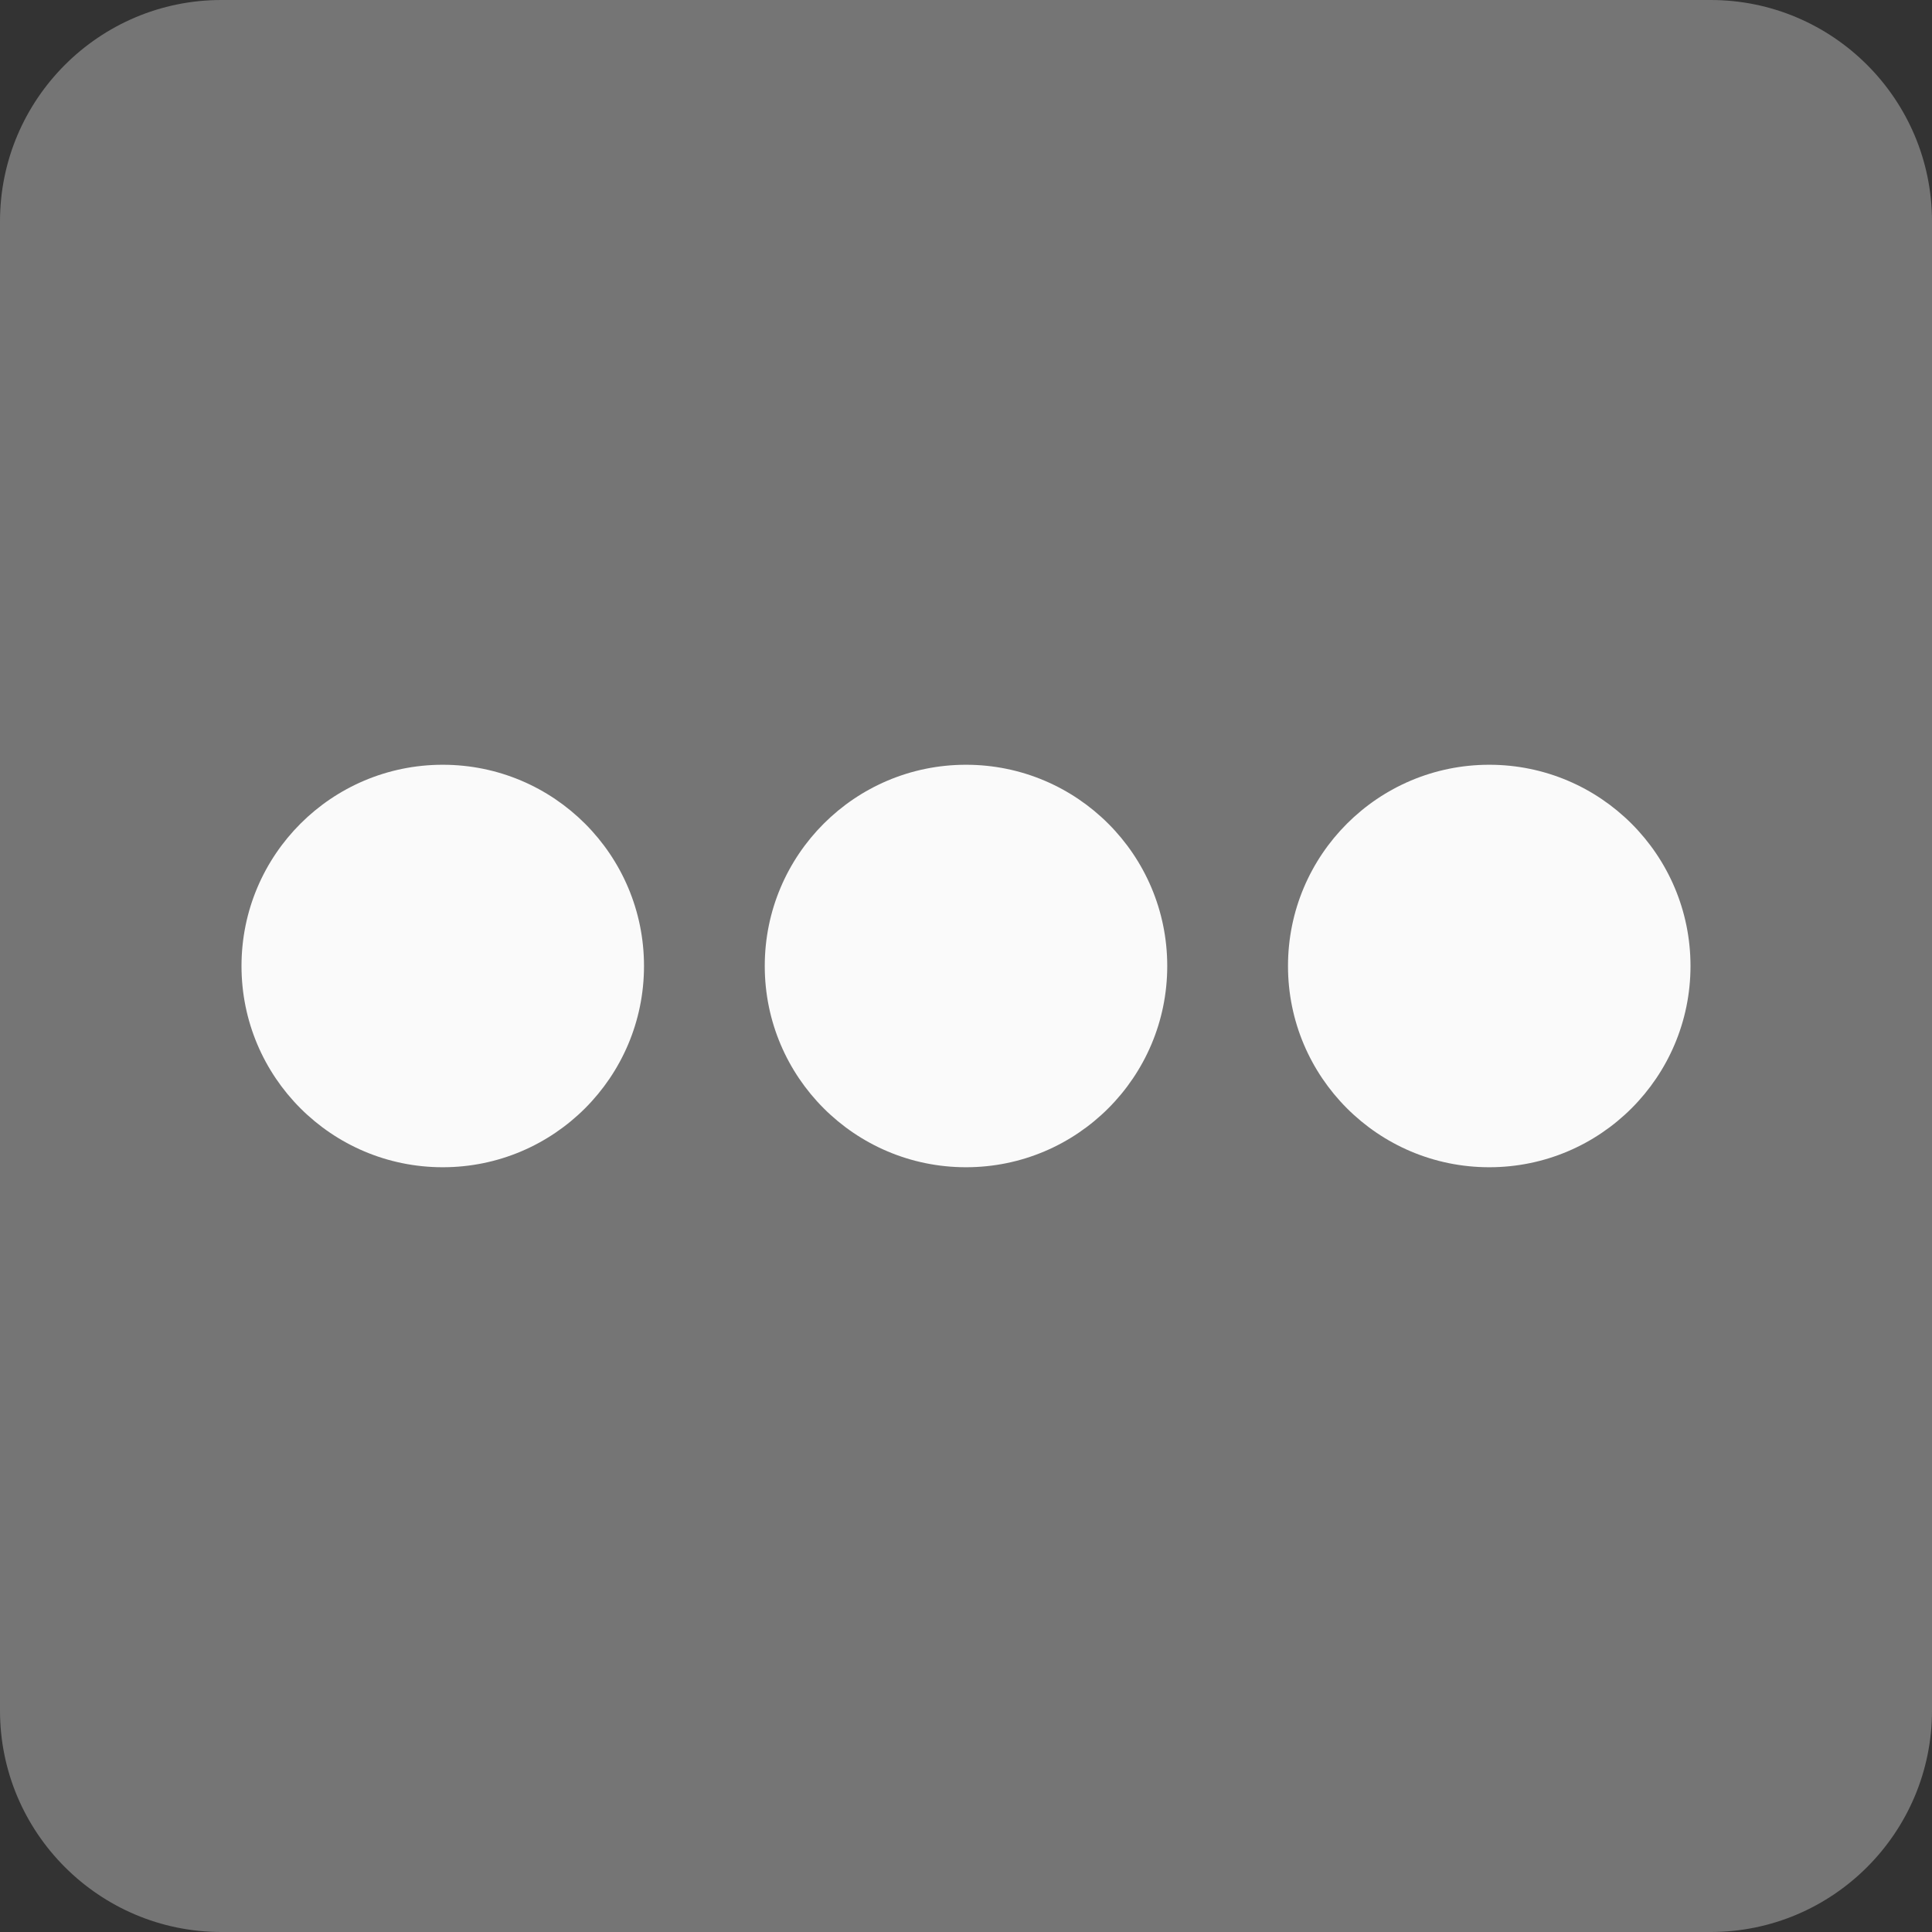
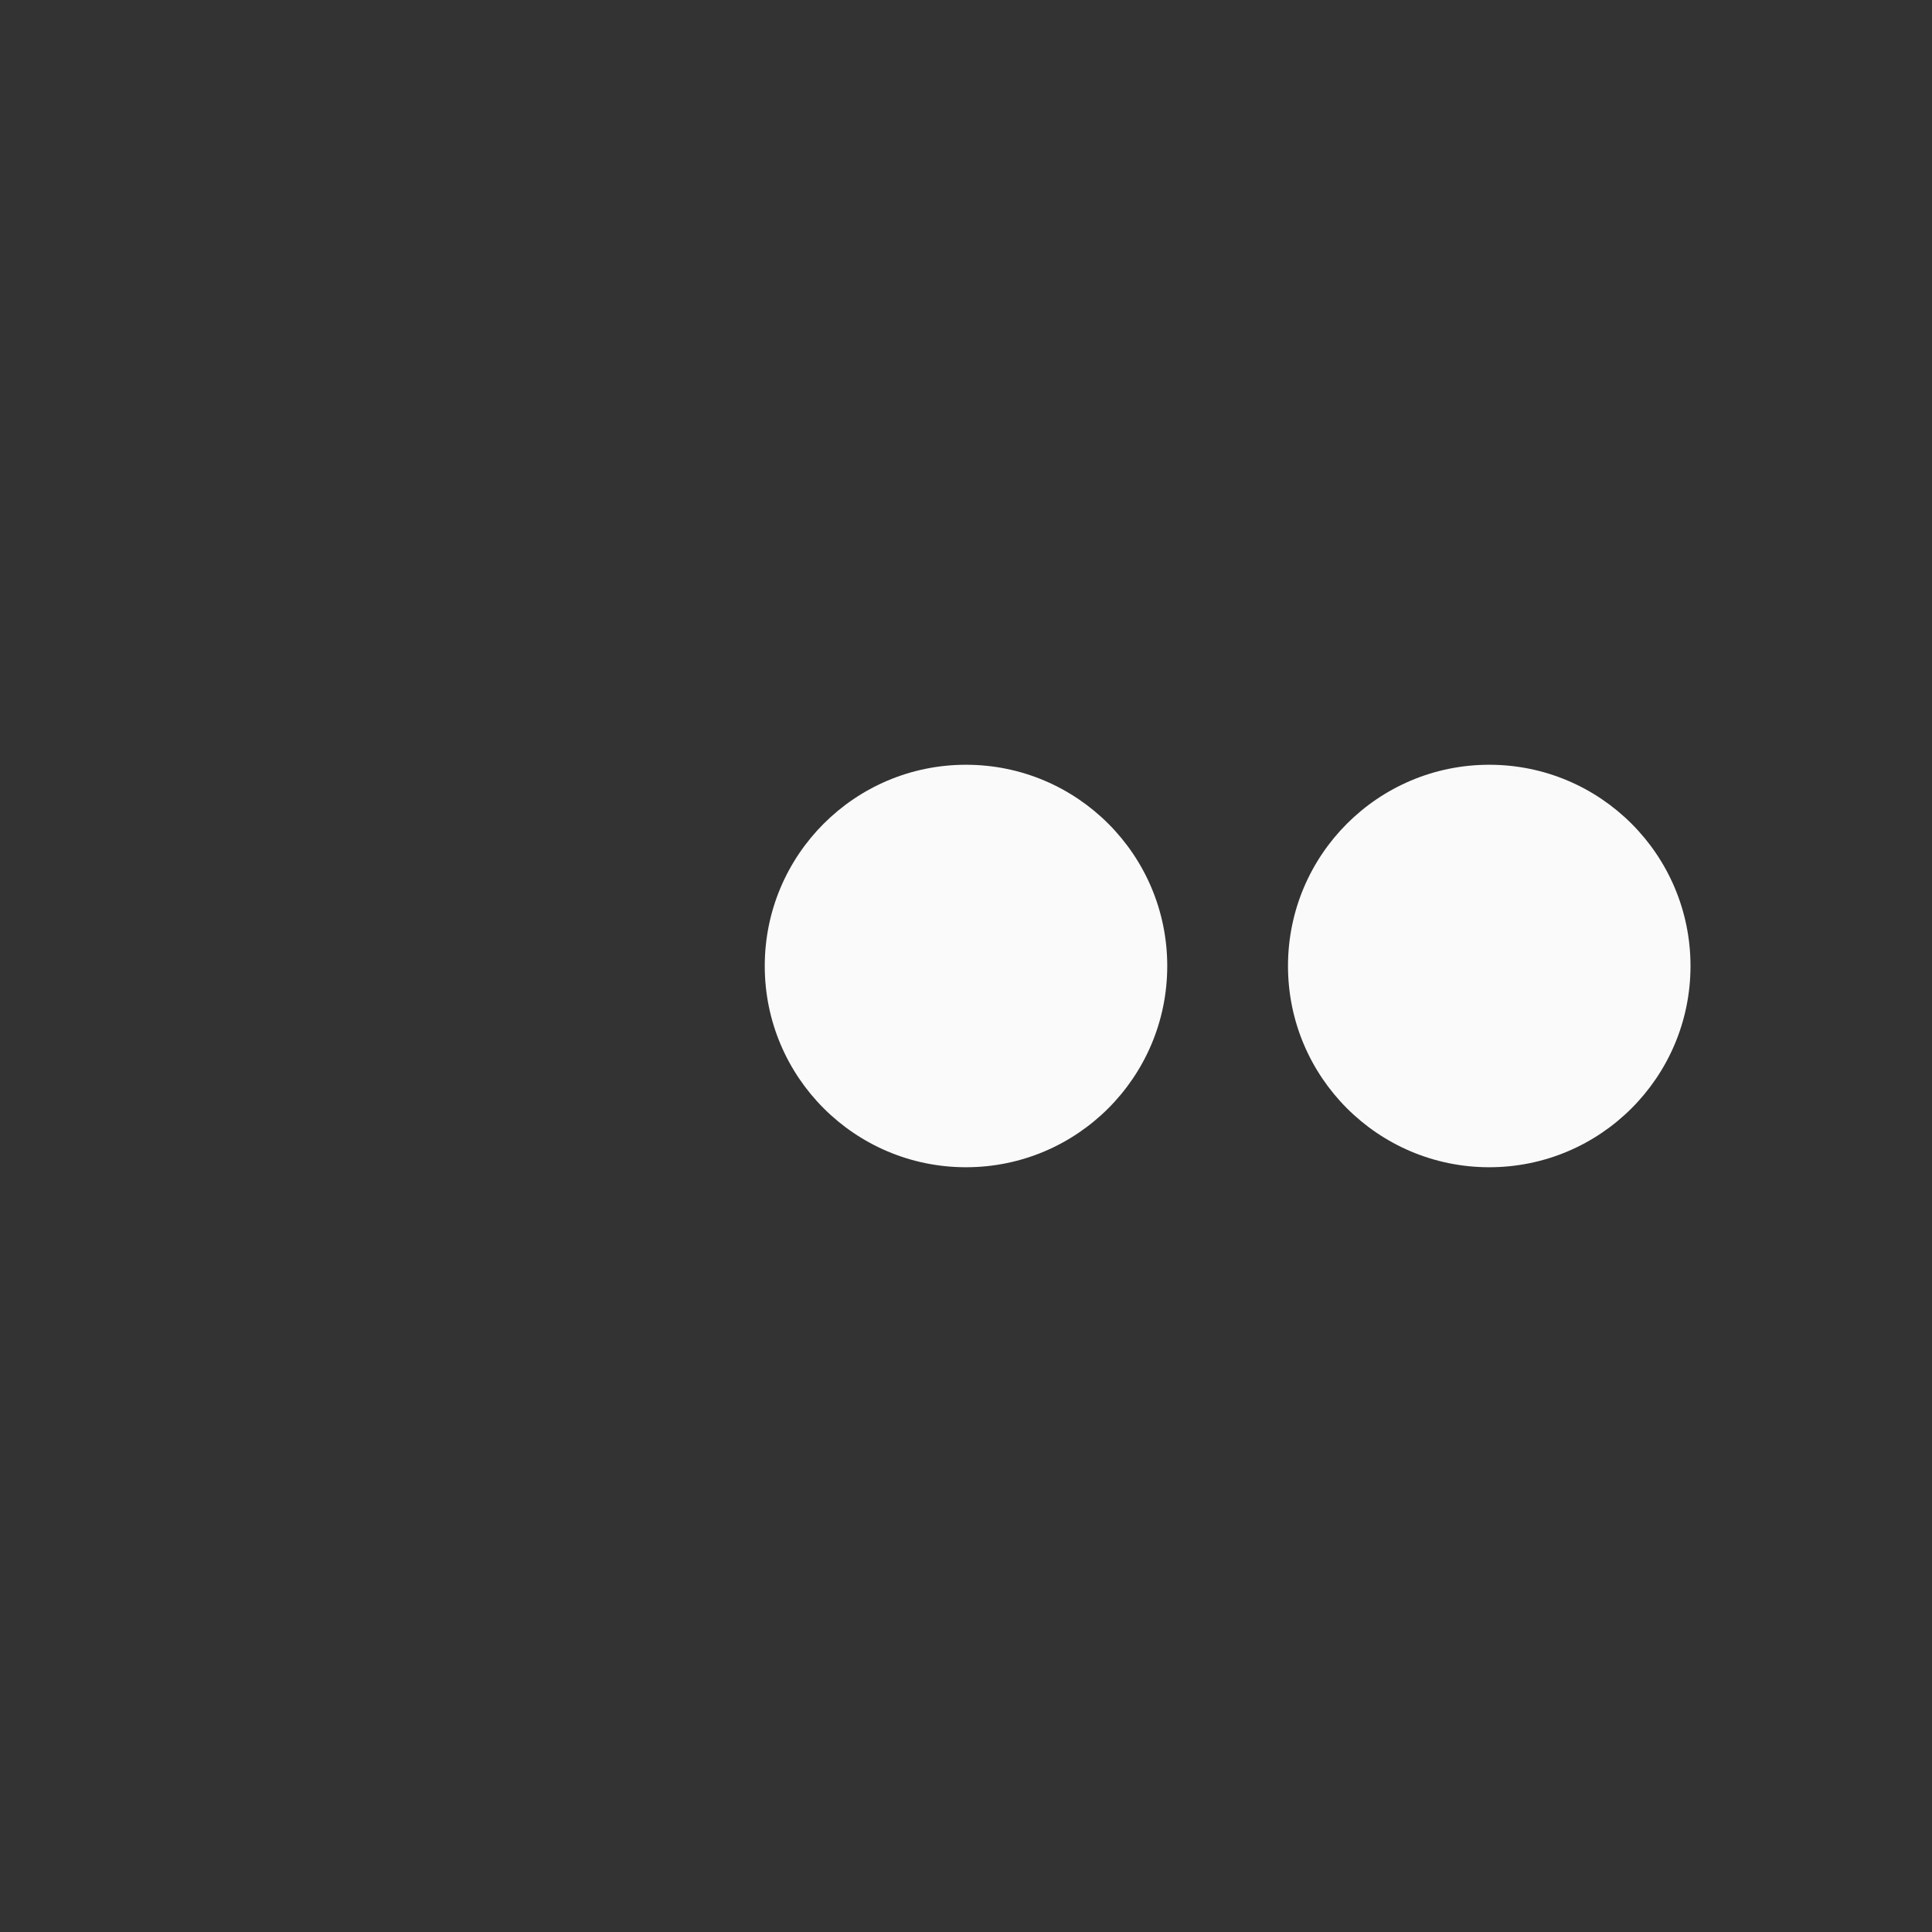
<svg xmlns="http://www.w3.org/2000/svg" height="512pt" viewBox="0 0 512 512" width="512pt">
  <rect x="0" y="0" width="512" height="512" fill="#333333" stroke="none" />
-   <path d="m453.332 0h-394.664c-32.363 0-58.668 26.305-58.668 58.668v394.664c0 32.363 26.305 58.668 58.668 58.668h394.664c32.363 0 58.668-26.305 58.668-58.668v-394.664c0-32.363-26.305-58.668-58.668-58.668zm0 0" fill="#757575" />
  <g fill="#fafafa">
-     <path d="m170.668 256c0 29.457-23.879 53.332-53.336 53.332-29.453 0-53.332-23.875-53.332-53.332s23.879-53.332 53.332-53.332c29.457 0 53.336 23.875 53.336 53.332zm0 0" />
    <path d="m309.332 256c0 29.457-23.875 53.332-53.332 53.332s-53.332-23.875-53.332-53.332 23.875-53.332 53.332-53.332 53.332 23.875 53.332 53.332zm0 0" />
    <path d="m448 256c0 29.457-23.879 53.332-53.332 53.332-29.457 0-53.336-23.875-53.336-53.332s23.879-53.332 53.336-53.332c29.453 0 53.332 23.875 53.332 53.332zm0 0" />
  </g>
</svg>